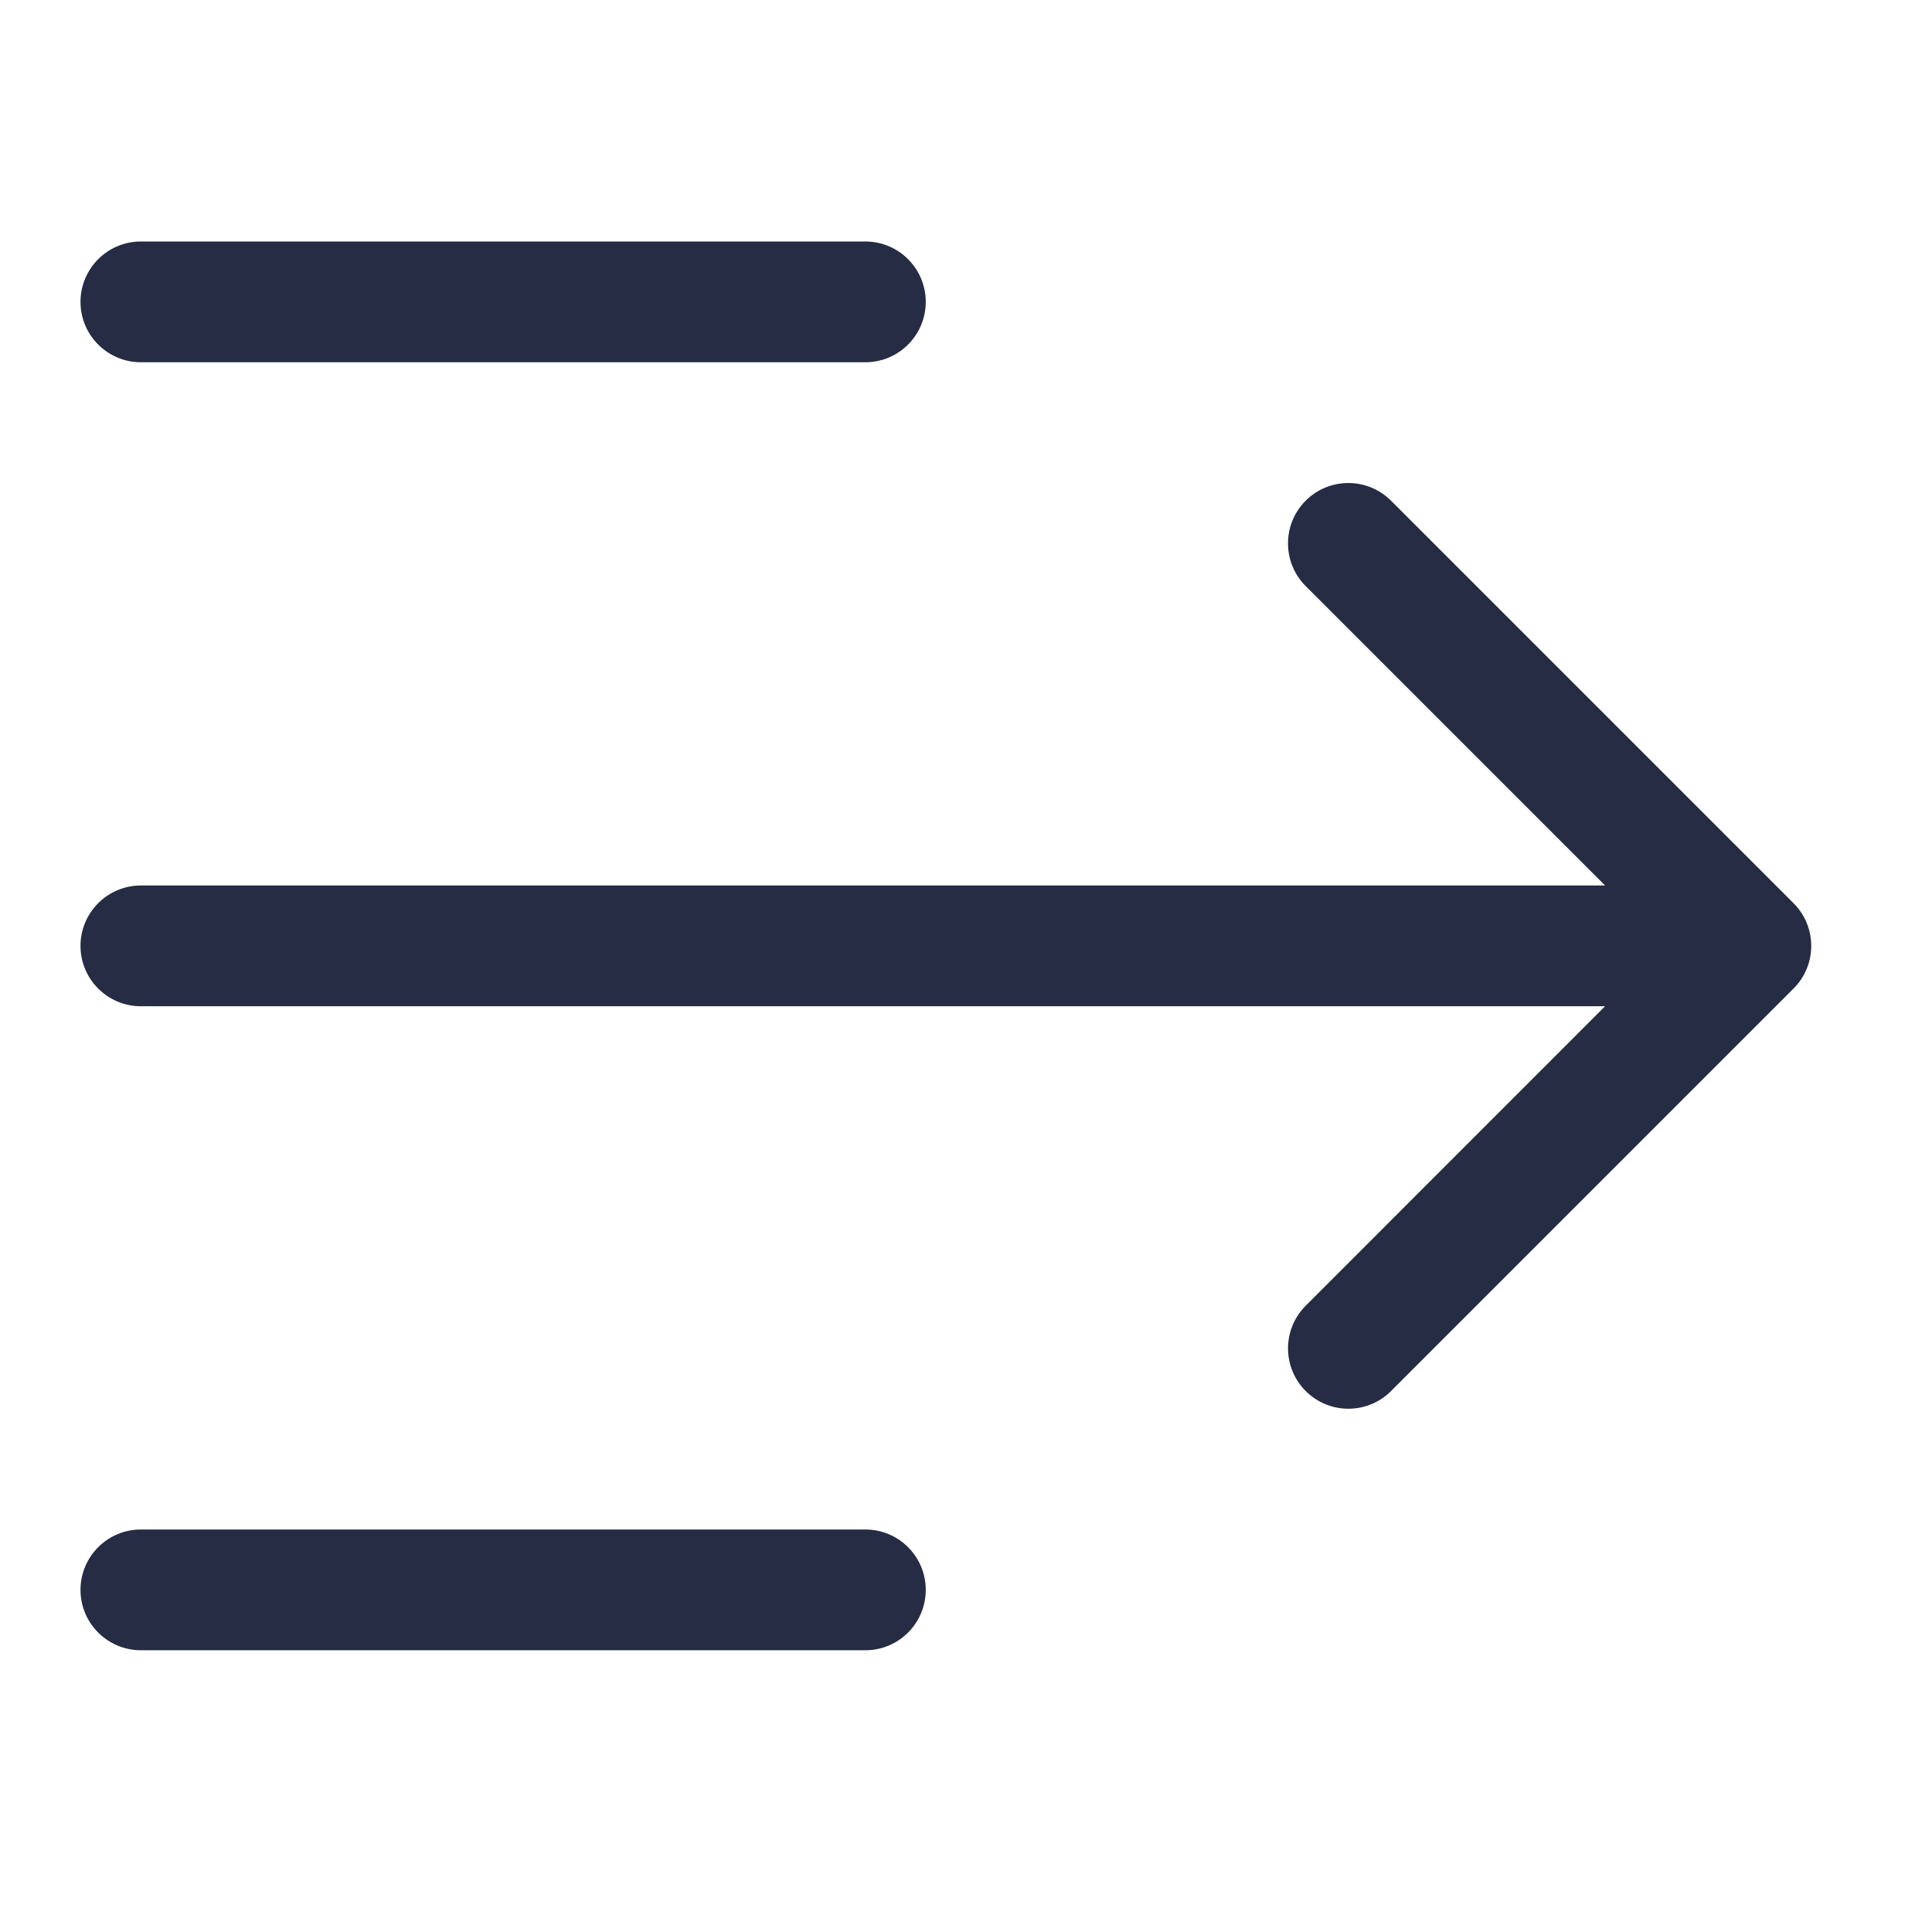
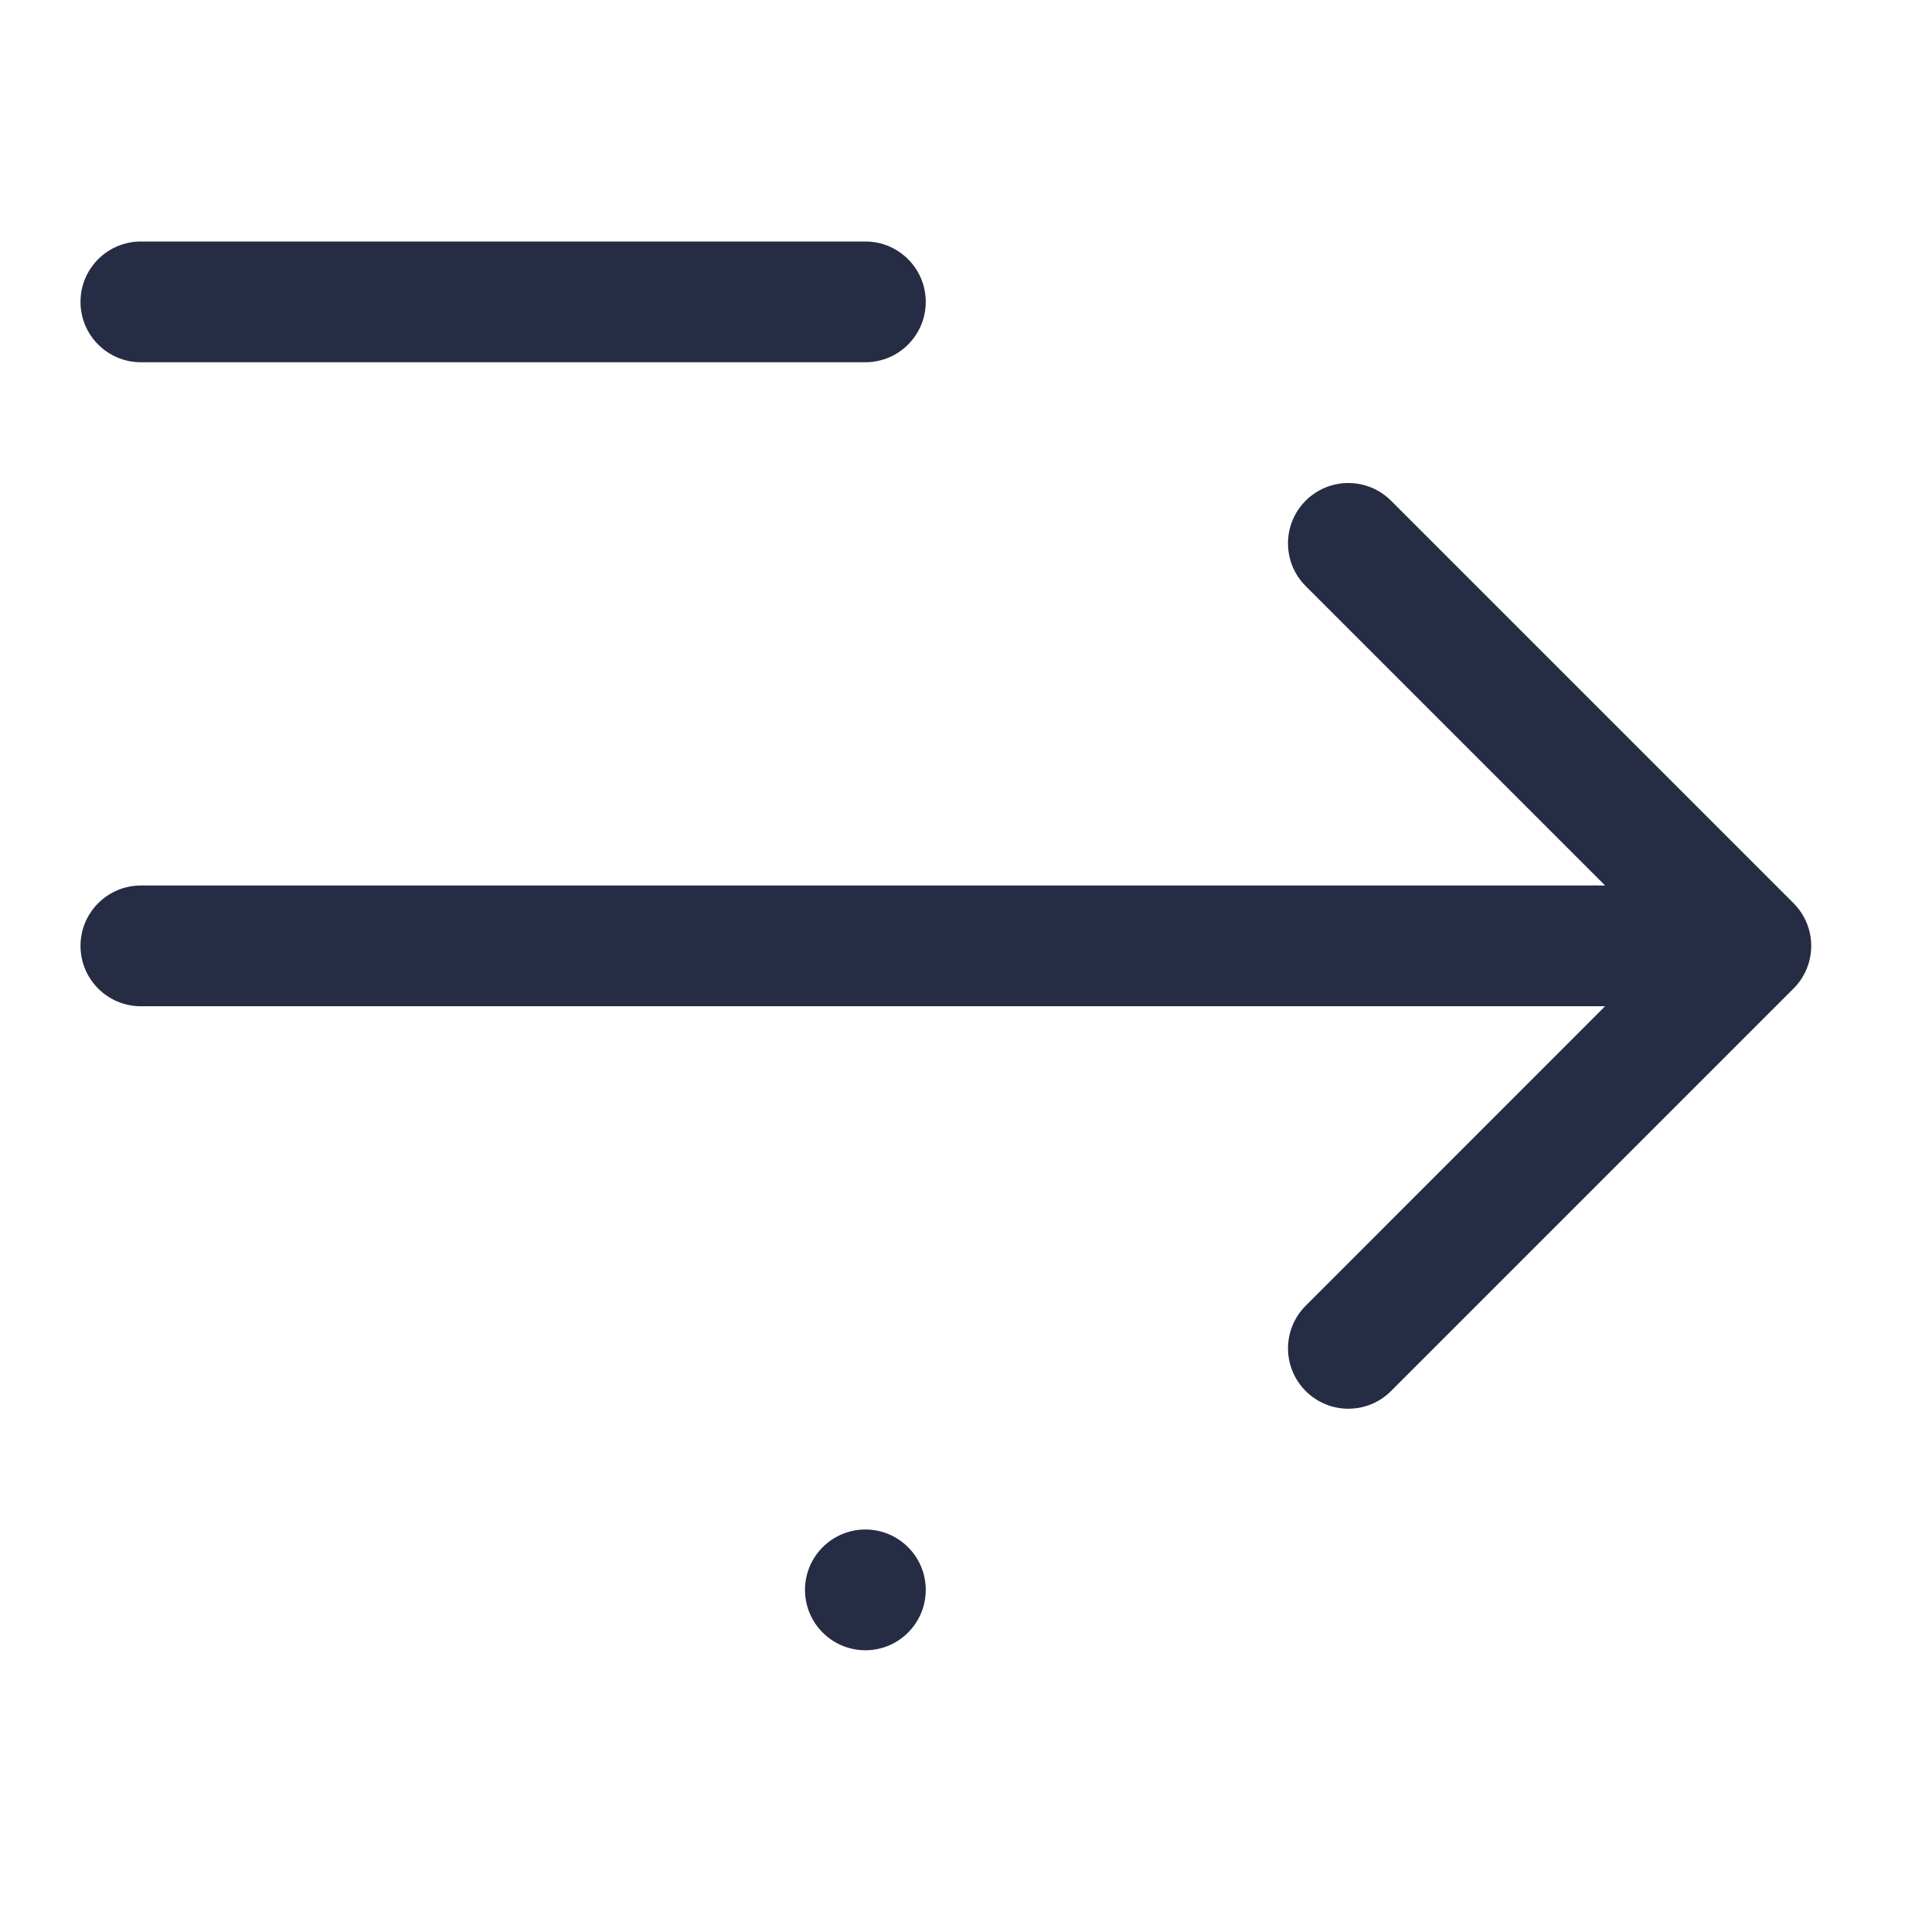
<svg xmlns="http://www.w3.org/2000/svg" width="24" height="24" viewBox="0 0 24 24">
-   <path fill="#252C43" fill-rule="evenodd" d="M10.75 19c.414 0 .75.336.75.75s-.336.75-.75.75h-9c-.414 0-.75-.336-.75-.75s.336-.75.75-.75h9zm6.53-12.78l5 5c.293.293.293.767 0 1.06l-5 5c-.293.293-.767.293-1.06 0-.293-.293-.293-.767 0-1.06l3.719-3.72H1.75c-.414 0-.75-.336-.75-.75s.336-.75.75-.75h18.189l-3.72-3.72c-.292-.293-.292-.767 0-1.06.294-.293.768-.293 1.061 0zM10.75 3c.414 0 .75.336.75.75s-.336.75-.75.75h-9c-.414 0-.75-.336-.75-.75S1.336 3 1.75 3h9z" />
+   <path fill="#252C43" fill-rule="evenodd" d="M10.75 19c.414 0 .75.336.75.75s-.336.75-.75.75c-.414 0-.75-.336-.75-.75s.336-.75.75-.75h9zm6.53-12.78l5 5c.293.293.293.767 0 1.06l-5 5c-.293.293-.767.293-1.06 0-.293-.293-.293-.767 0-1.06l3.719-3.72H1.75c-.414 0-.75-.336-.75-.75s.336-.75.75-.75h18.189l-3.72-3.72c-.292-.293-.292-.767 0-1.06.294-.293.768-.293 1.061 0zM10.75 3c.414 0 .75.336.75.75s-.336.75-.75.75h-9c-.414 0-.75-.336-.75-.75S1.336 3 1.75 3h9z" />
</svg>